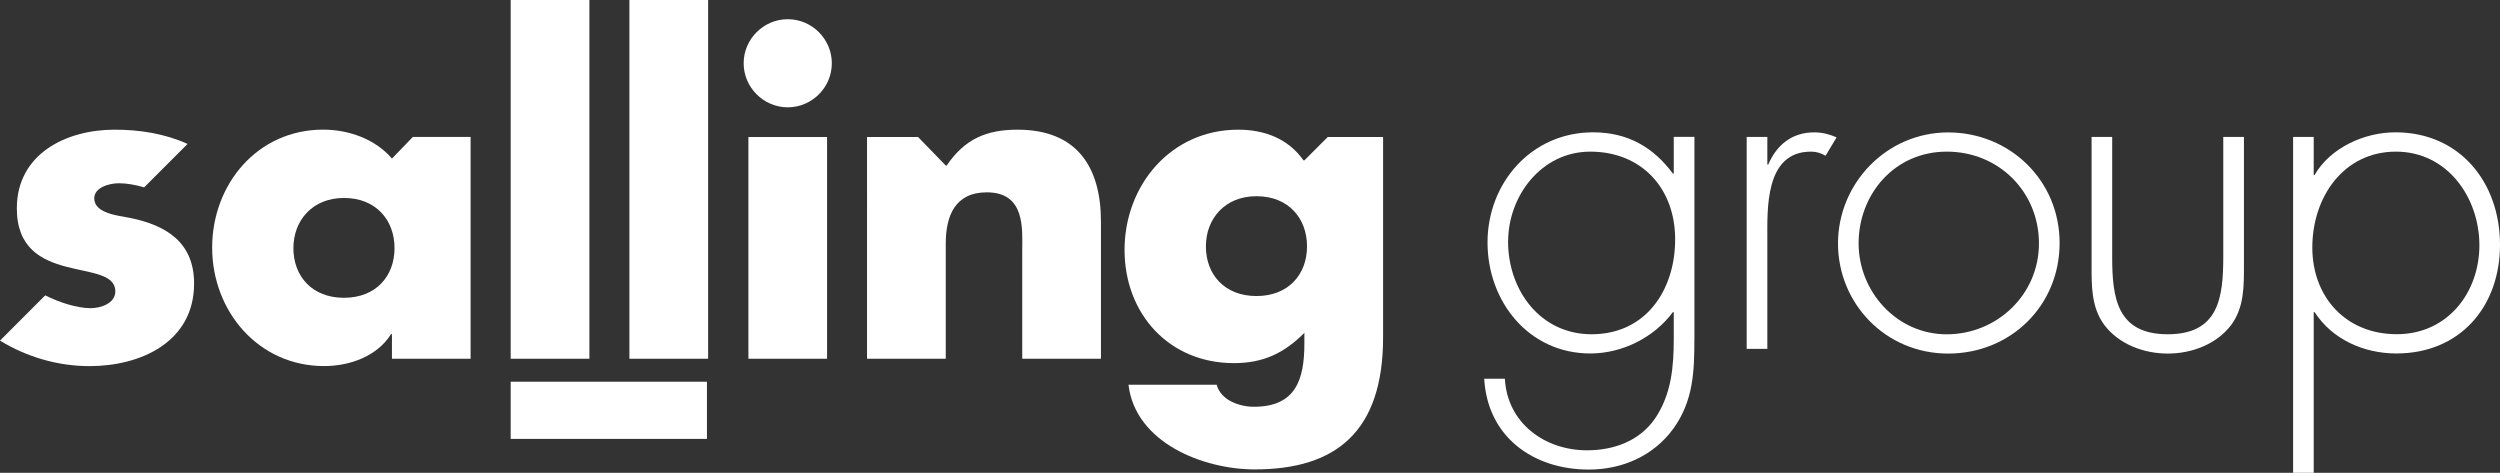
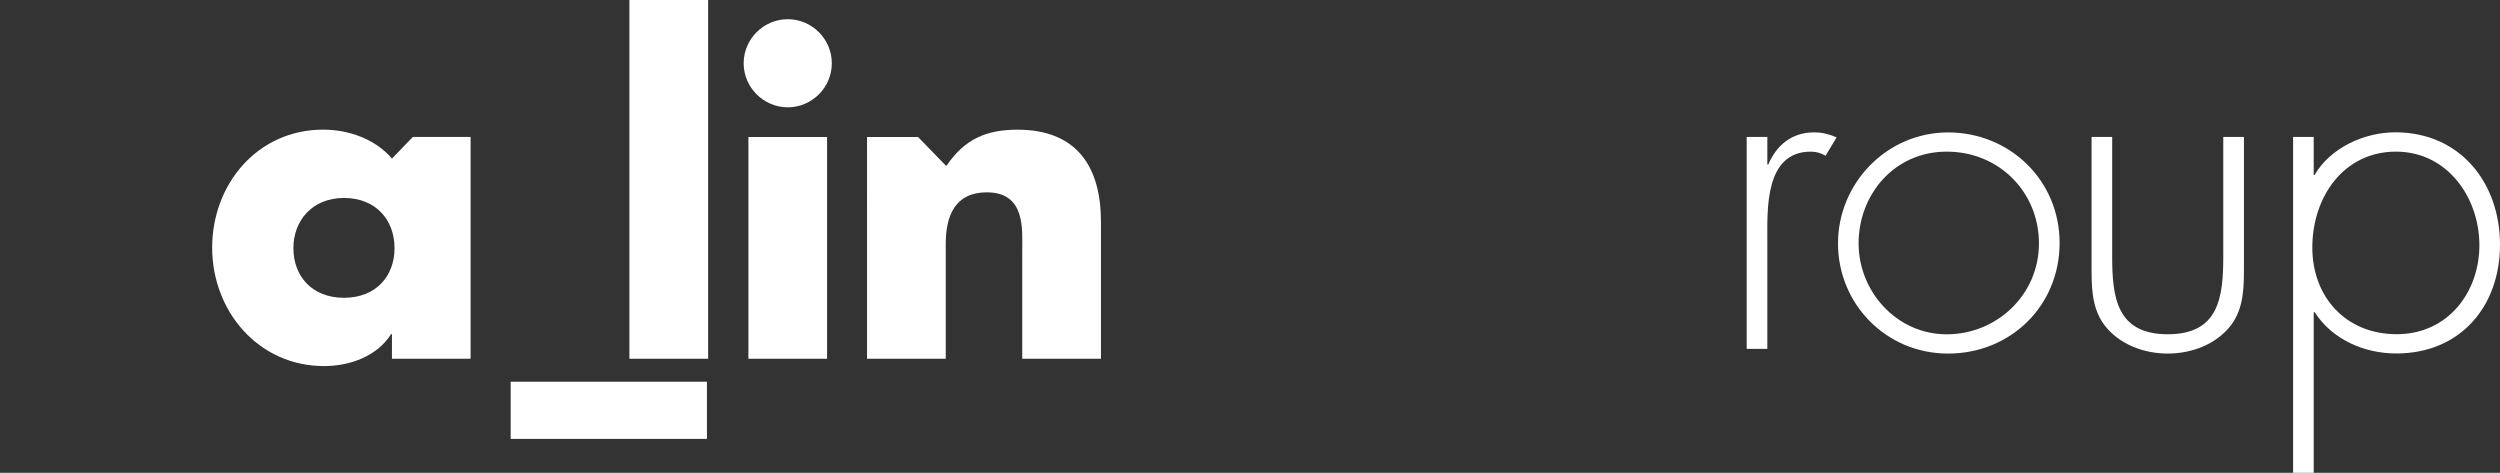
<svg xmlns="http://www.w3.org/2000/svg" id="Layer_1" data-name="Layer 1" viewBox="0 0 484.06 91.55">
  <rect x="0" y="0" width="484.06" height="91.55" fill="#333333" stroke="none" />
  <defs>
    <style>
      .cls-1 {
        fill: #fff;
      }
    </style>
  </defs>
  <path class="cls-1" d="M91.12,69.46h-15.23v-4.77h-.17c-2.68,4.27-7.95,6.19-12.97,6.19-12.72,0-21.67-10.63-21.67-22.93s8.78-22.85,21.5-22.85c4.94,0,10.13,1.84,13.31,5.61l4.04-4.19h11.19v42.94ZM56.81,48.04c0,5.44,3.6,9.62,9.79,9.62s9.79-4.18,9.79-9.62-3.6-9.71-9.79-9.71-9.79,4.44-9.79,9.71" />
-   <rect class="cls-1" x="98.88" width="15.24" height="69.46" />
  <rect class="cls-1" x="121.87" width="15.24" height="69.46" />
  <path class="cls-1" d="M161.06,12.25c0,4.69-3.85,8.53-8.53,8.53s-8.54-3.85-8.54-8.53,3.85-8.53,8.54-8.53,8.53,3.85,8.53,8.53" />
  <rect class="cls-1" x="144.91" y="26.53" width="15.23" height="42.93" />
  <path class="cls-1" d="M183.13,32.05h.17c3.52-5.19,7.78-6.94,13.72-6.94,11.56,0,16.15,7.28,16.15,17.82v26.53h-15.24v-20.92c0-4.1.68-11.3-6.86-11.3-6.19,0-7.95,4.6-7.95,9.96v22.26h-15.24V26.53h9.88l5.36,5.52Z" />
-   <path class="cls-1" d="M267.8,65.28c0,18.24-9.04,25.61-24.86,25.61-9.88,0-23.1-5.1-24.44-16.4h17.07c.42,1.5,1.51,2.59,2.85,3.26,1.34.68,2.93,1.01,4.35,1.01,8.2,0,9.79-5.36,9.79-12.3v-2.01c-3.93,3.93-7.95,5.86-13.65,5.86-12.55,0-21.17-9.54-21.17-21.93s8.87-23.27,22.01-23.27c5.02,0,9.63,1.68,12.64,5.94h.17l4.52-4.52h10.72v38.75ZM233.49,47.7c0,5.44,3.6,9.62,9.79,9.62s9.79-4.18,9.79-9.62-3.6-9.71-9.79-9.71-9.79,4.44-9.79,9.71" />
  <rect class="cls-1" x="98.88" y="73.91" width="38" height="11.07" />
-   <path class="cls-1" d="M25.11,42.18c-2.09-.42-6.86-.83-6.86-3.77,0-2.17,3.01-2.93,4.77-2.93,1.51,0,3.24.31,4.89.8l8.41-8.41c-4.43-2.01-9.29-2.76-14.15-2.76-9.37,0-18.91,4.69-18.91,15.23,0,7.7,4.78,10.04,9.54,11.3,4.77,1.26,9.53,1.42,9.53,4.77,0,2.34-2.84,3.26-4.76,3.26-2.65,0-5.99-1.08-8.82-2.48L0,65.95c5.19,3.18,11.21,4.94,17.33,4.94,9.95,0,20.25-4.69,20.25-15.99,0-7.95-5.36-11.3-12.47-12.72" />
-   <path class="cls-1" d="M328.07,65.6c0,6.31-.18,12-4.08,17.41-3.83,5.25-9.87,7.91-16.35,7.91-10.75,0-19.63-6.31-20.26-17.59h4c.44,8.53,7.64,13.86,15.91,13.86,5.15,0,10.13-1.78,13.15-6.13,3.2-4.72,3.64-10.04,3.64-15.55v-5.07h-.17c-3.64,4.89-9.77,8-15.99,8-11.91,0-19.9-10.04-19.9-21.5s8.44-21.32,20.43-21.32c6.67,0,11.64,2.84,15.46,7.99h.17v-7.11h4v39.09ZM292,46.77c0,9.42,6.22,17.95,16.17,17.95,10.49,0,16.18-8.53,16.18-18.39s-6.49-16.97-16.44-16.97c-9.42,0-15.9,8.53-15.9,17.41" />
  <path class="cls-1" d="M342.2,31.85h.18c1.6-3.73,4.53-6.22,8.88-6.22,1.6,0,2.93.35,4.35.97l-2.13,3.55c-.98-.53-1.78-.79-2.84-.79-8.98,0-8.44,11.19-8.44,17.23v20.96h-4V26.51h4v5.33Z" />
  <path class="cls-1" d="M398.79,47.04c0,12.18-9.51,21.42-21.59,21.42s-21.32-9.68-21.32-21.32,9.42-21.5,21.32-21.5,21.59,9.24,21.59,21.41M359.87,47.13c0,9.32,7.37,17.6,17.06,17.6s17.86-7.64,17.86-17.6-7.74-17.77-17.86-17.77-17.06,8.26-17.06,17.77" />
  <path class="cls-1" d="M434.48,26.52v24.61c0,4.18.09,8.36-2.49,11.82-2.85,3.73-7.64,5.51-12.26,5.51s-9.42-1.78-12.26-5.51c-2.58-3.46-2.49-7.64-2.49-11.82v-24.61h3.99v23.19c0,7.91.89,15.01,10.76,15.01s10.75-7.11,10.75-15.01v-23.19h4Z" />
  <path class="cls-1" d="M447.98,33.88h.18c3.02-5.24,9.59-8.26,15.64-8.26,12.53,0,20.26,9.77,20.26,21.76s-7.73,21.06-20.08,21.06c-6.31,0-12.43-2.75-15.81-8h-.18v31.1h-3.99V26.52h3.99v7.37ZM447.72,47.92c0,9.59,6.49,16.79,16.35,16.79s16-8.08,16-17.23-6.13-18.12-16.17-18.12-16.18,8.7-16.18,18.57" />
</svg>